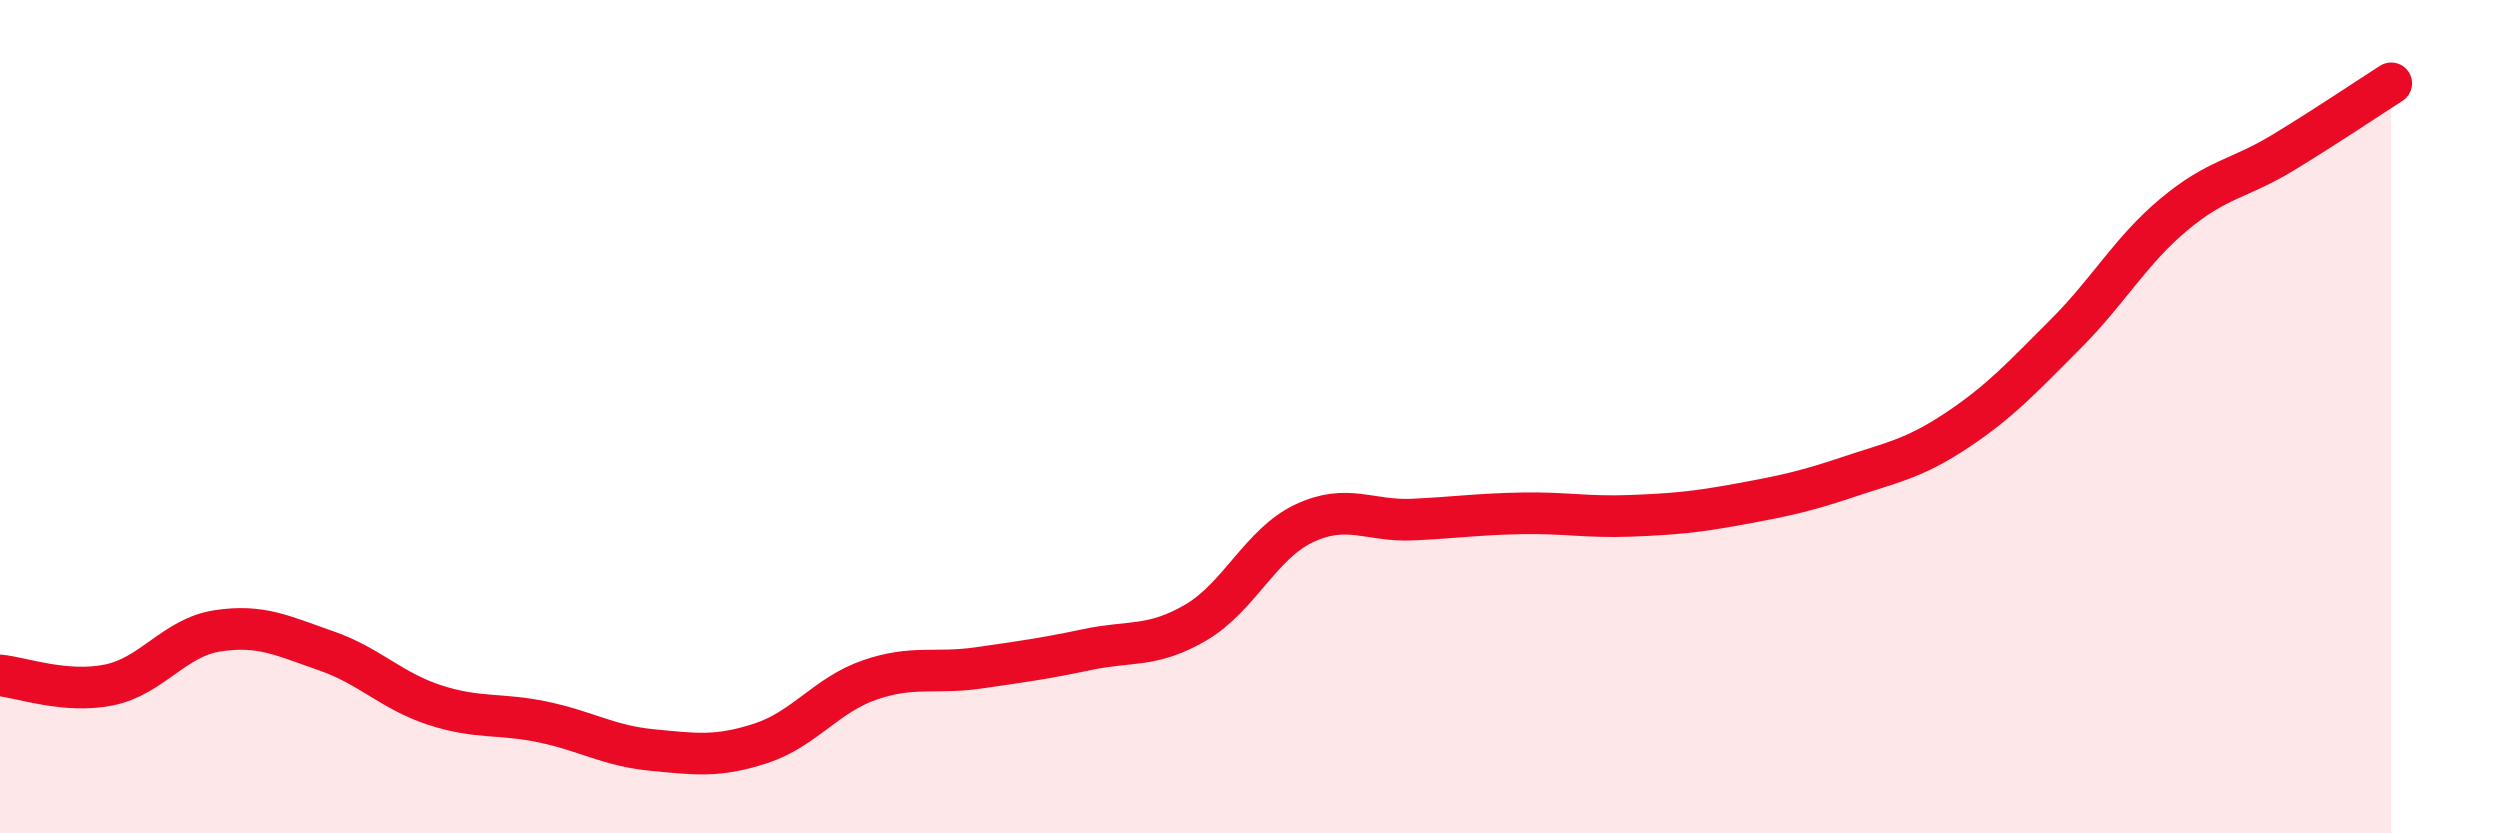
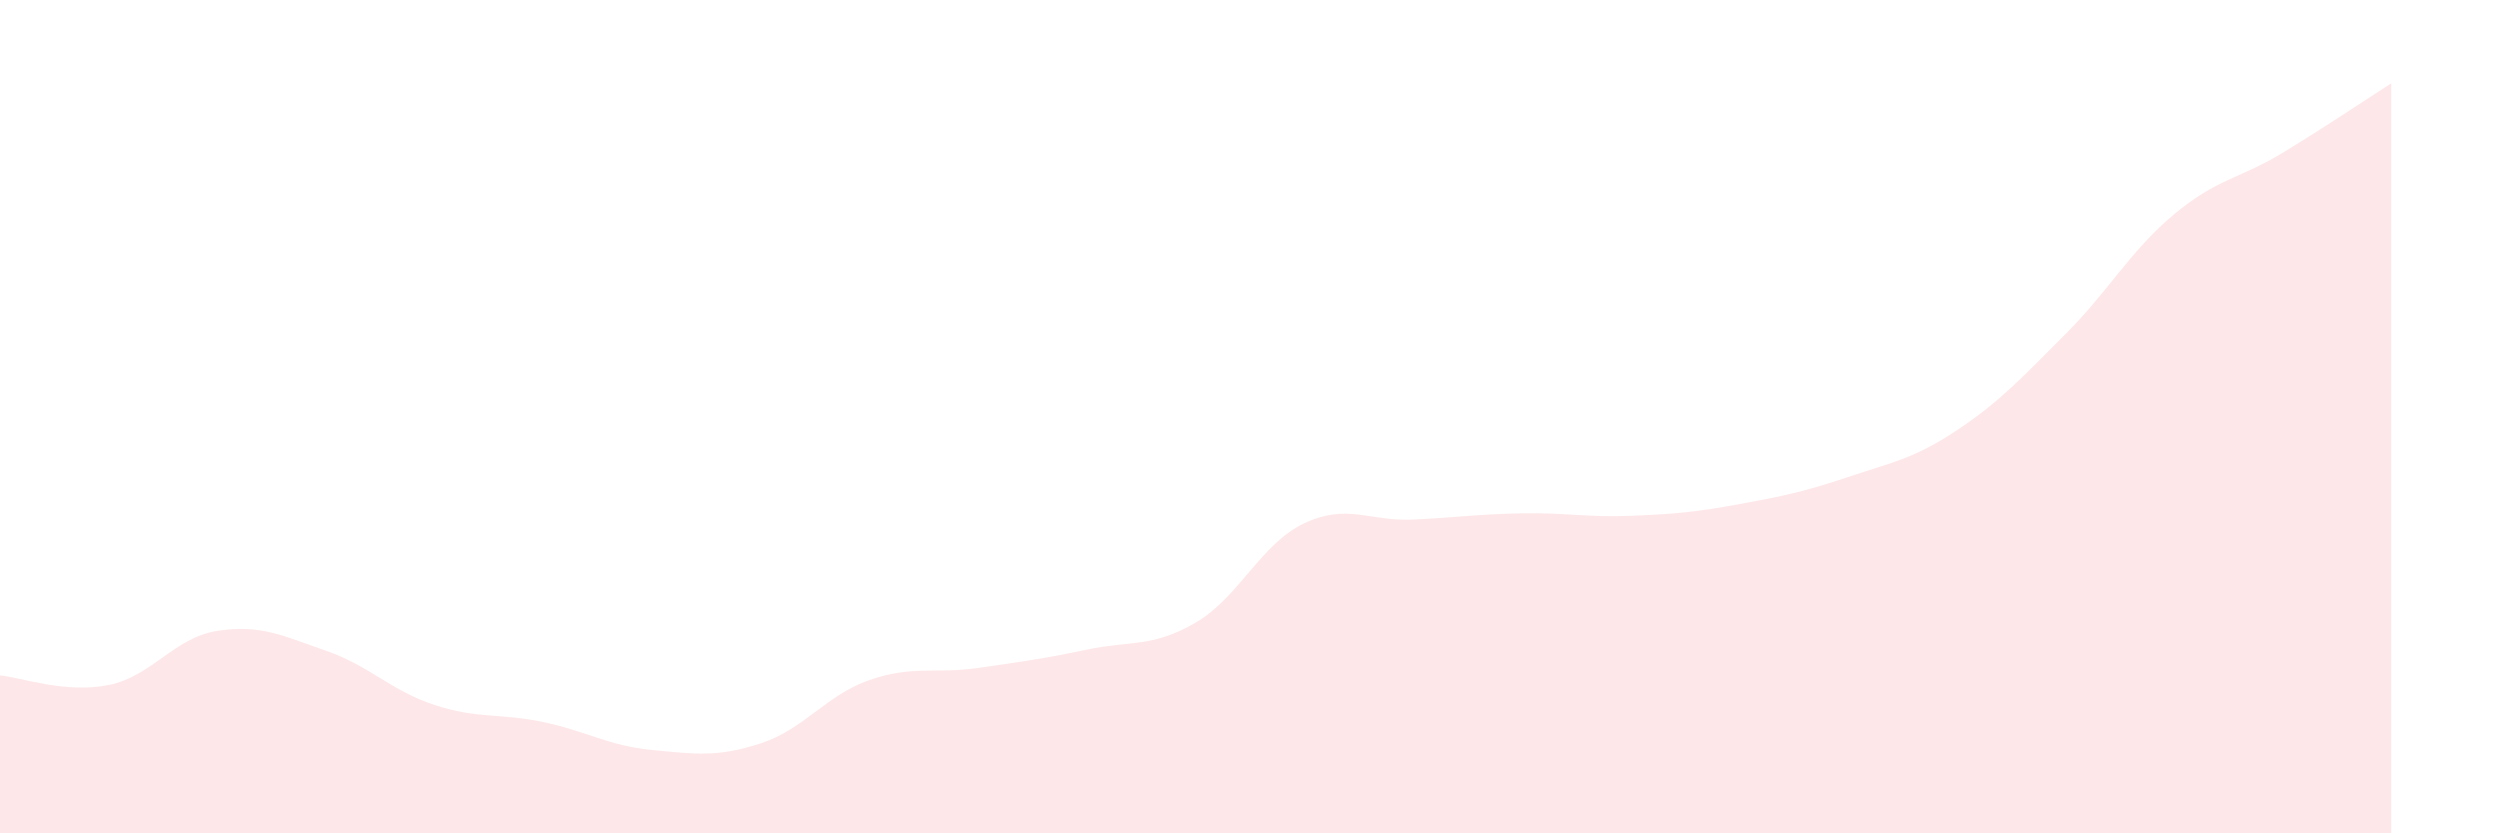
<svg xmlns="http://www.w3.org/2000/svg" width="60" height="20" viewBox="0 0 60 20">
  <path d="M 0,16.21 C 0.52,16.26 1.57,16.65 2.61,16.44 C 3.65,16.23 4.18,15.3 5.22,15.14 C 6.26,14.98 6.79,15.26 7.83,15.62 C 8.87,15.98 9.39,16.58 10.43,16.92 C 11.47,17.26 12,17.11 13.04,17.33 C 14.08,17.55 14.61,17.9 15.65,18 C 16.69,18.1 17.22,18.18 18.26,17.84 C 19.3,17.5 19.83,16.68 20.87,16.32 C 21.91,15.96 22.44,16.18 23.48,16.03 C 24.52,15.88 25.05,15.81 26.09,15.59 C 27.13,15.37 27.66,15.55 28.7,14.94 C 29.74,14.33 30.26,13.05 31.3,12.56 C 32.34,12.07 32.87,12.52 33.91,12.47 C 34.95,12.42 35.48,12.34 36.52,12.32 C 37.56,12.3 38.09,12.42 39.13,12.38 C 40.17,12.34 40.7,12.29 41.74,12.1 C 42.78,11.91 43.31,11.8 44.35,11.45 C 45.39,11.1 45.92,11.02 46.96,10.33 C 48,9.64 48.53,9.06 49.57,8.02 C 50.61,6.98 51.13,6.02 52.17,5.15 C 53.21,4.28 53.74,4.3 54.78,3.67 C 55.82,3.04 56.87,2.33 57.39,2L57.39 20L0 20Z" fill="#EB0A25" opacity="0.1" stroke-linecap="round" stroke-linejoin="round" />
-   <path d="M 0,16.21 C 0.52,16.26 1.57,16.65 2.61,16.44 C 3.65,16.23 4.18,15.3 5.22,15.14 C 6.26,14.98 6.79,15.26 7.83,15.62 C 8.87,15.98 9.39,16.58 10.43,16.92 C 11.47,17.26 12,17.11 13.04,17.33 C 14.08,17.55 14.61,17.9 15.65,18 C 16.69,18.1 17.22,18.18 18.26,17.84 C 19.3,17.5 19.83,16.68 20.87,16.32 C 21.91,15.96 22.44,16.18 23.48,16.03 C 24.52,15.88 25.05,15.81 26.09,15.59 C 27.13,15.37 27.66,15.55 28.7,14.94 C 29.74,14.33 30.26,13.05 31.3,12.56 C 32.34,12.07 32.87,12.52 33.91,12.47 C 34.95,12.42 35.48,12.34 36.52,12.32 C 37.56,12.3 38.09,12.42 39.13,12.38 C 40.17,12.34 40.7,12.29 41.74,12.1 C 42.78,11.91 43.31,11.8 44.35,11.45 C 45.39,11.1 45.92,11.02 46.96,10.33 C 48,9.64 48.53,9.06 49.57,8.02 C 50.61,6.98 51.13,6.02 52.17,5.15 C 53.21,4.28 53.74,4.3 54.78,3.67 C 55.82,3.04 56.87,2.33 57.39,2" stroke="#EB0A25" stroke-width="1" fill="none" stroke-linecap="round" stroke-linejoin="round" />
</svg>